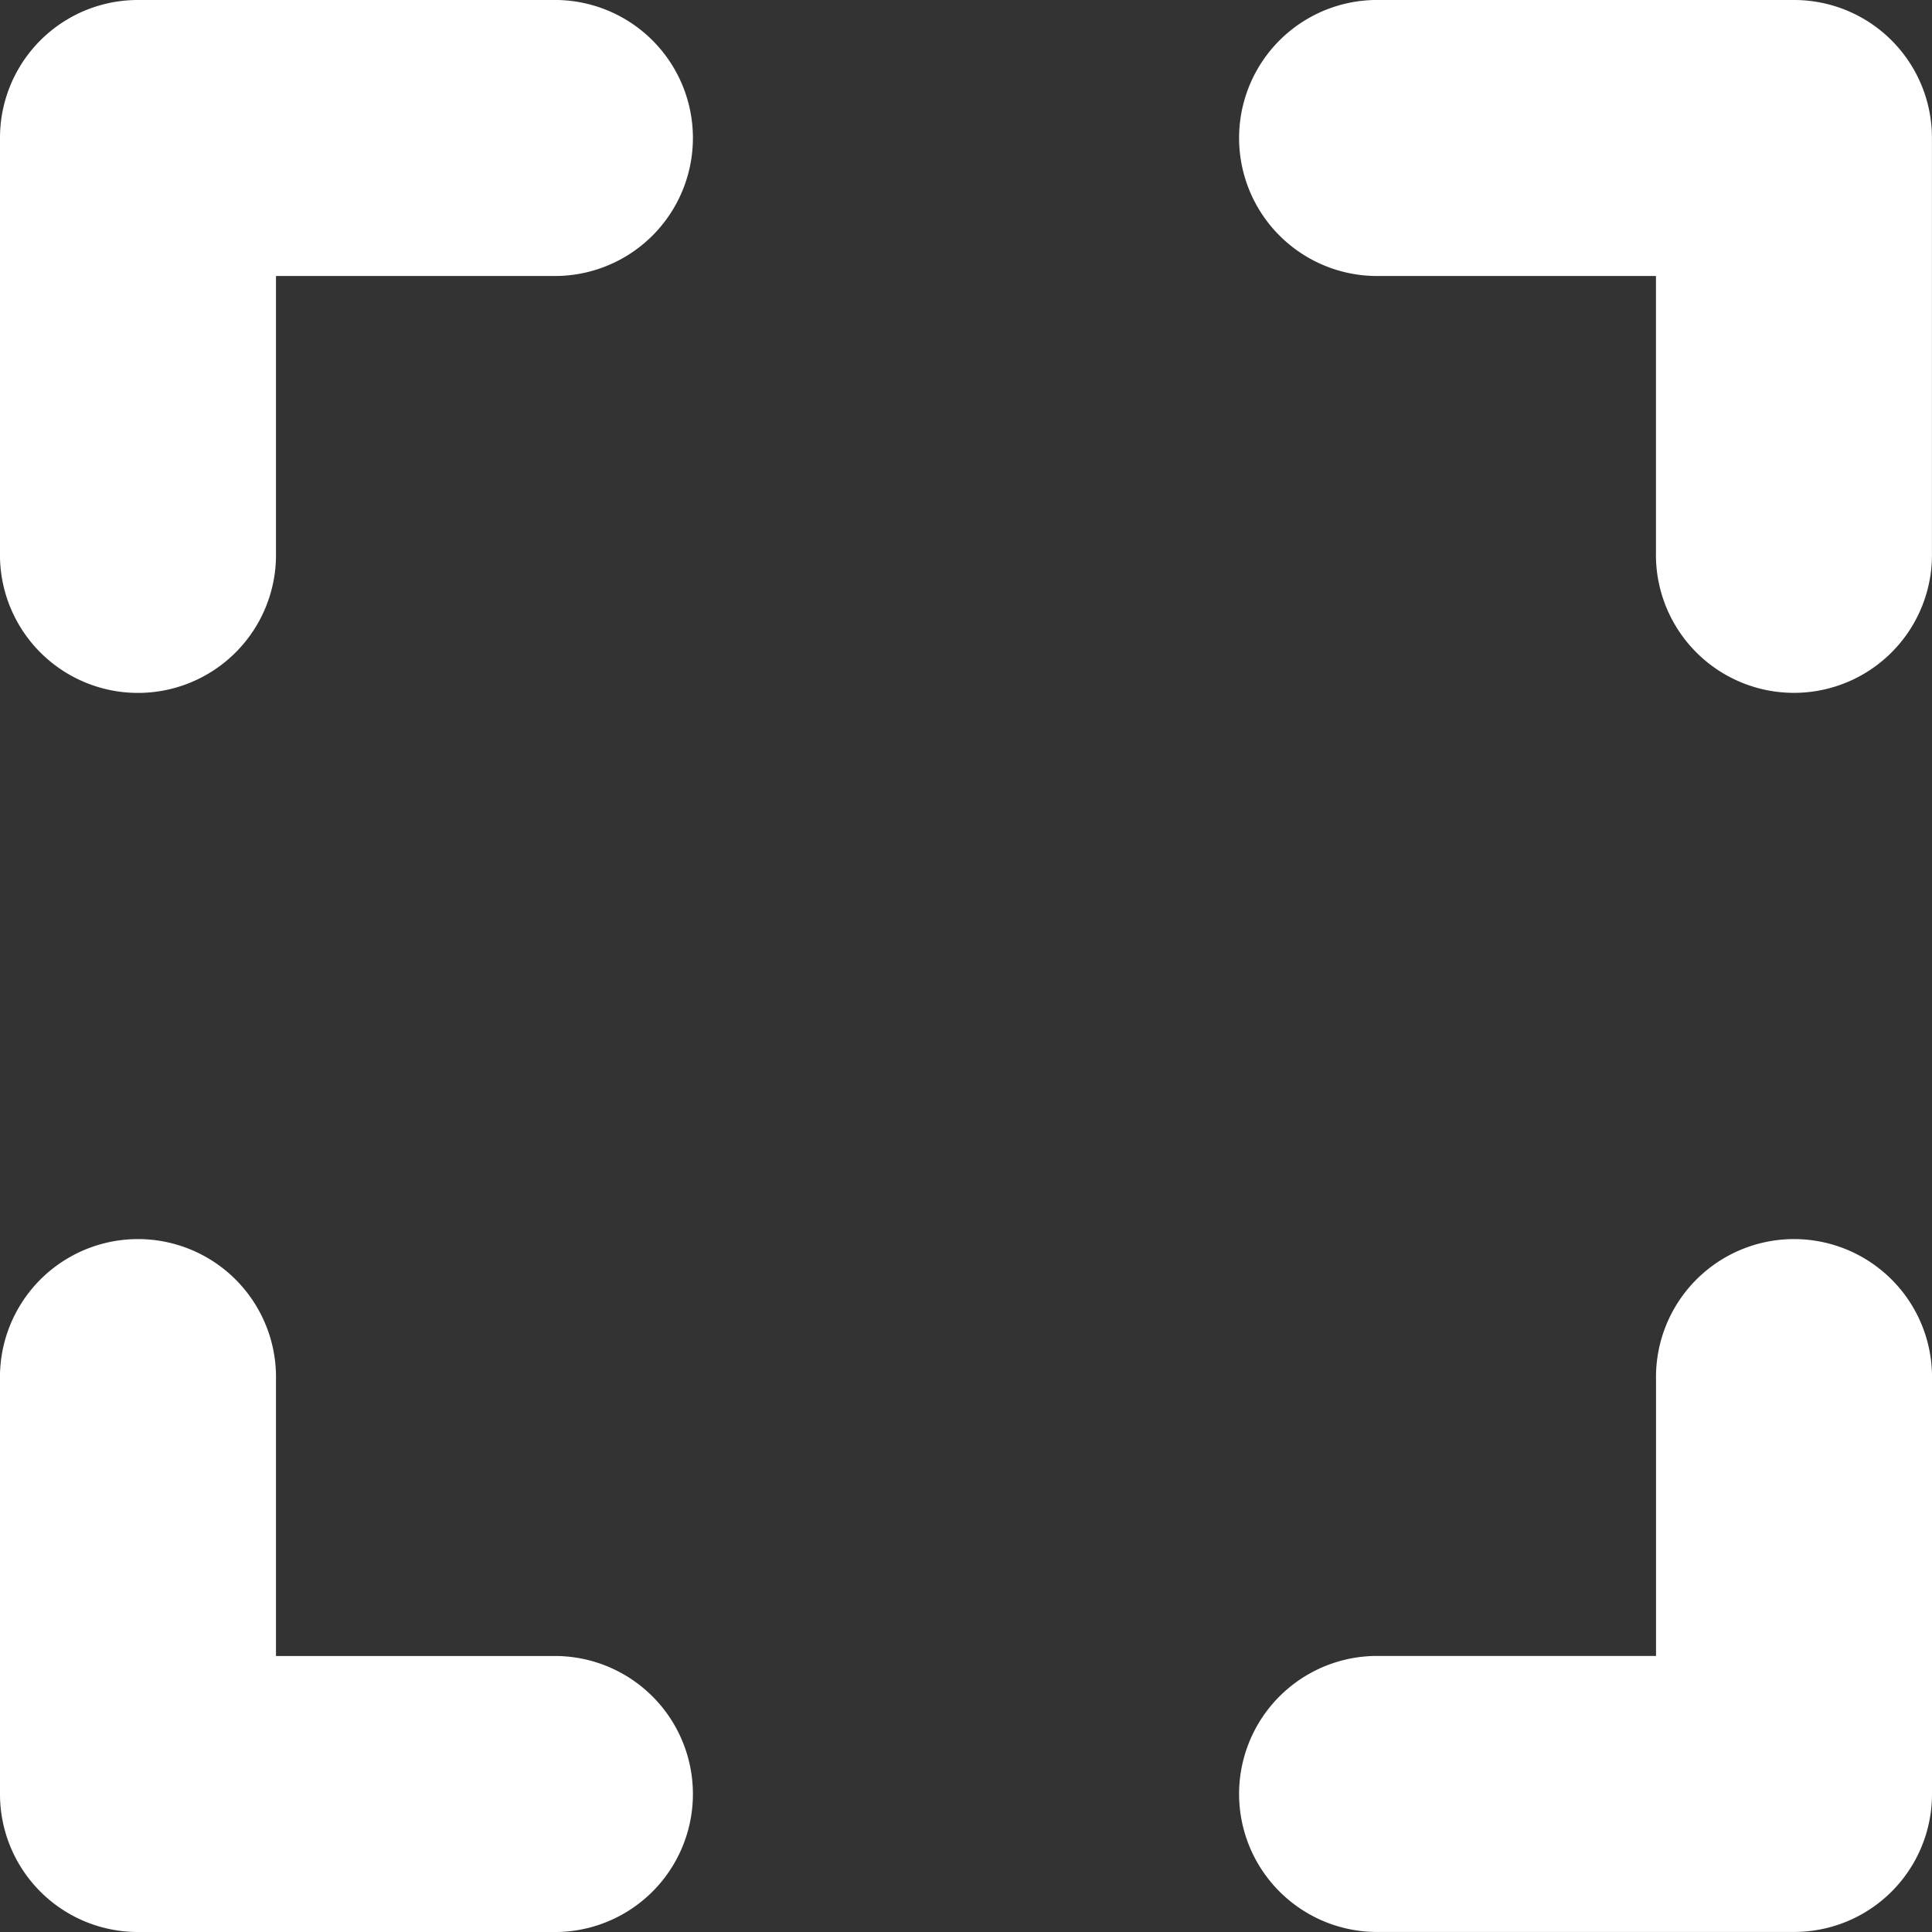
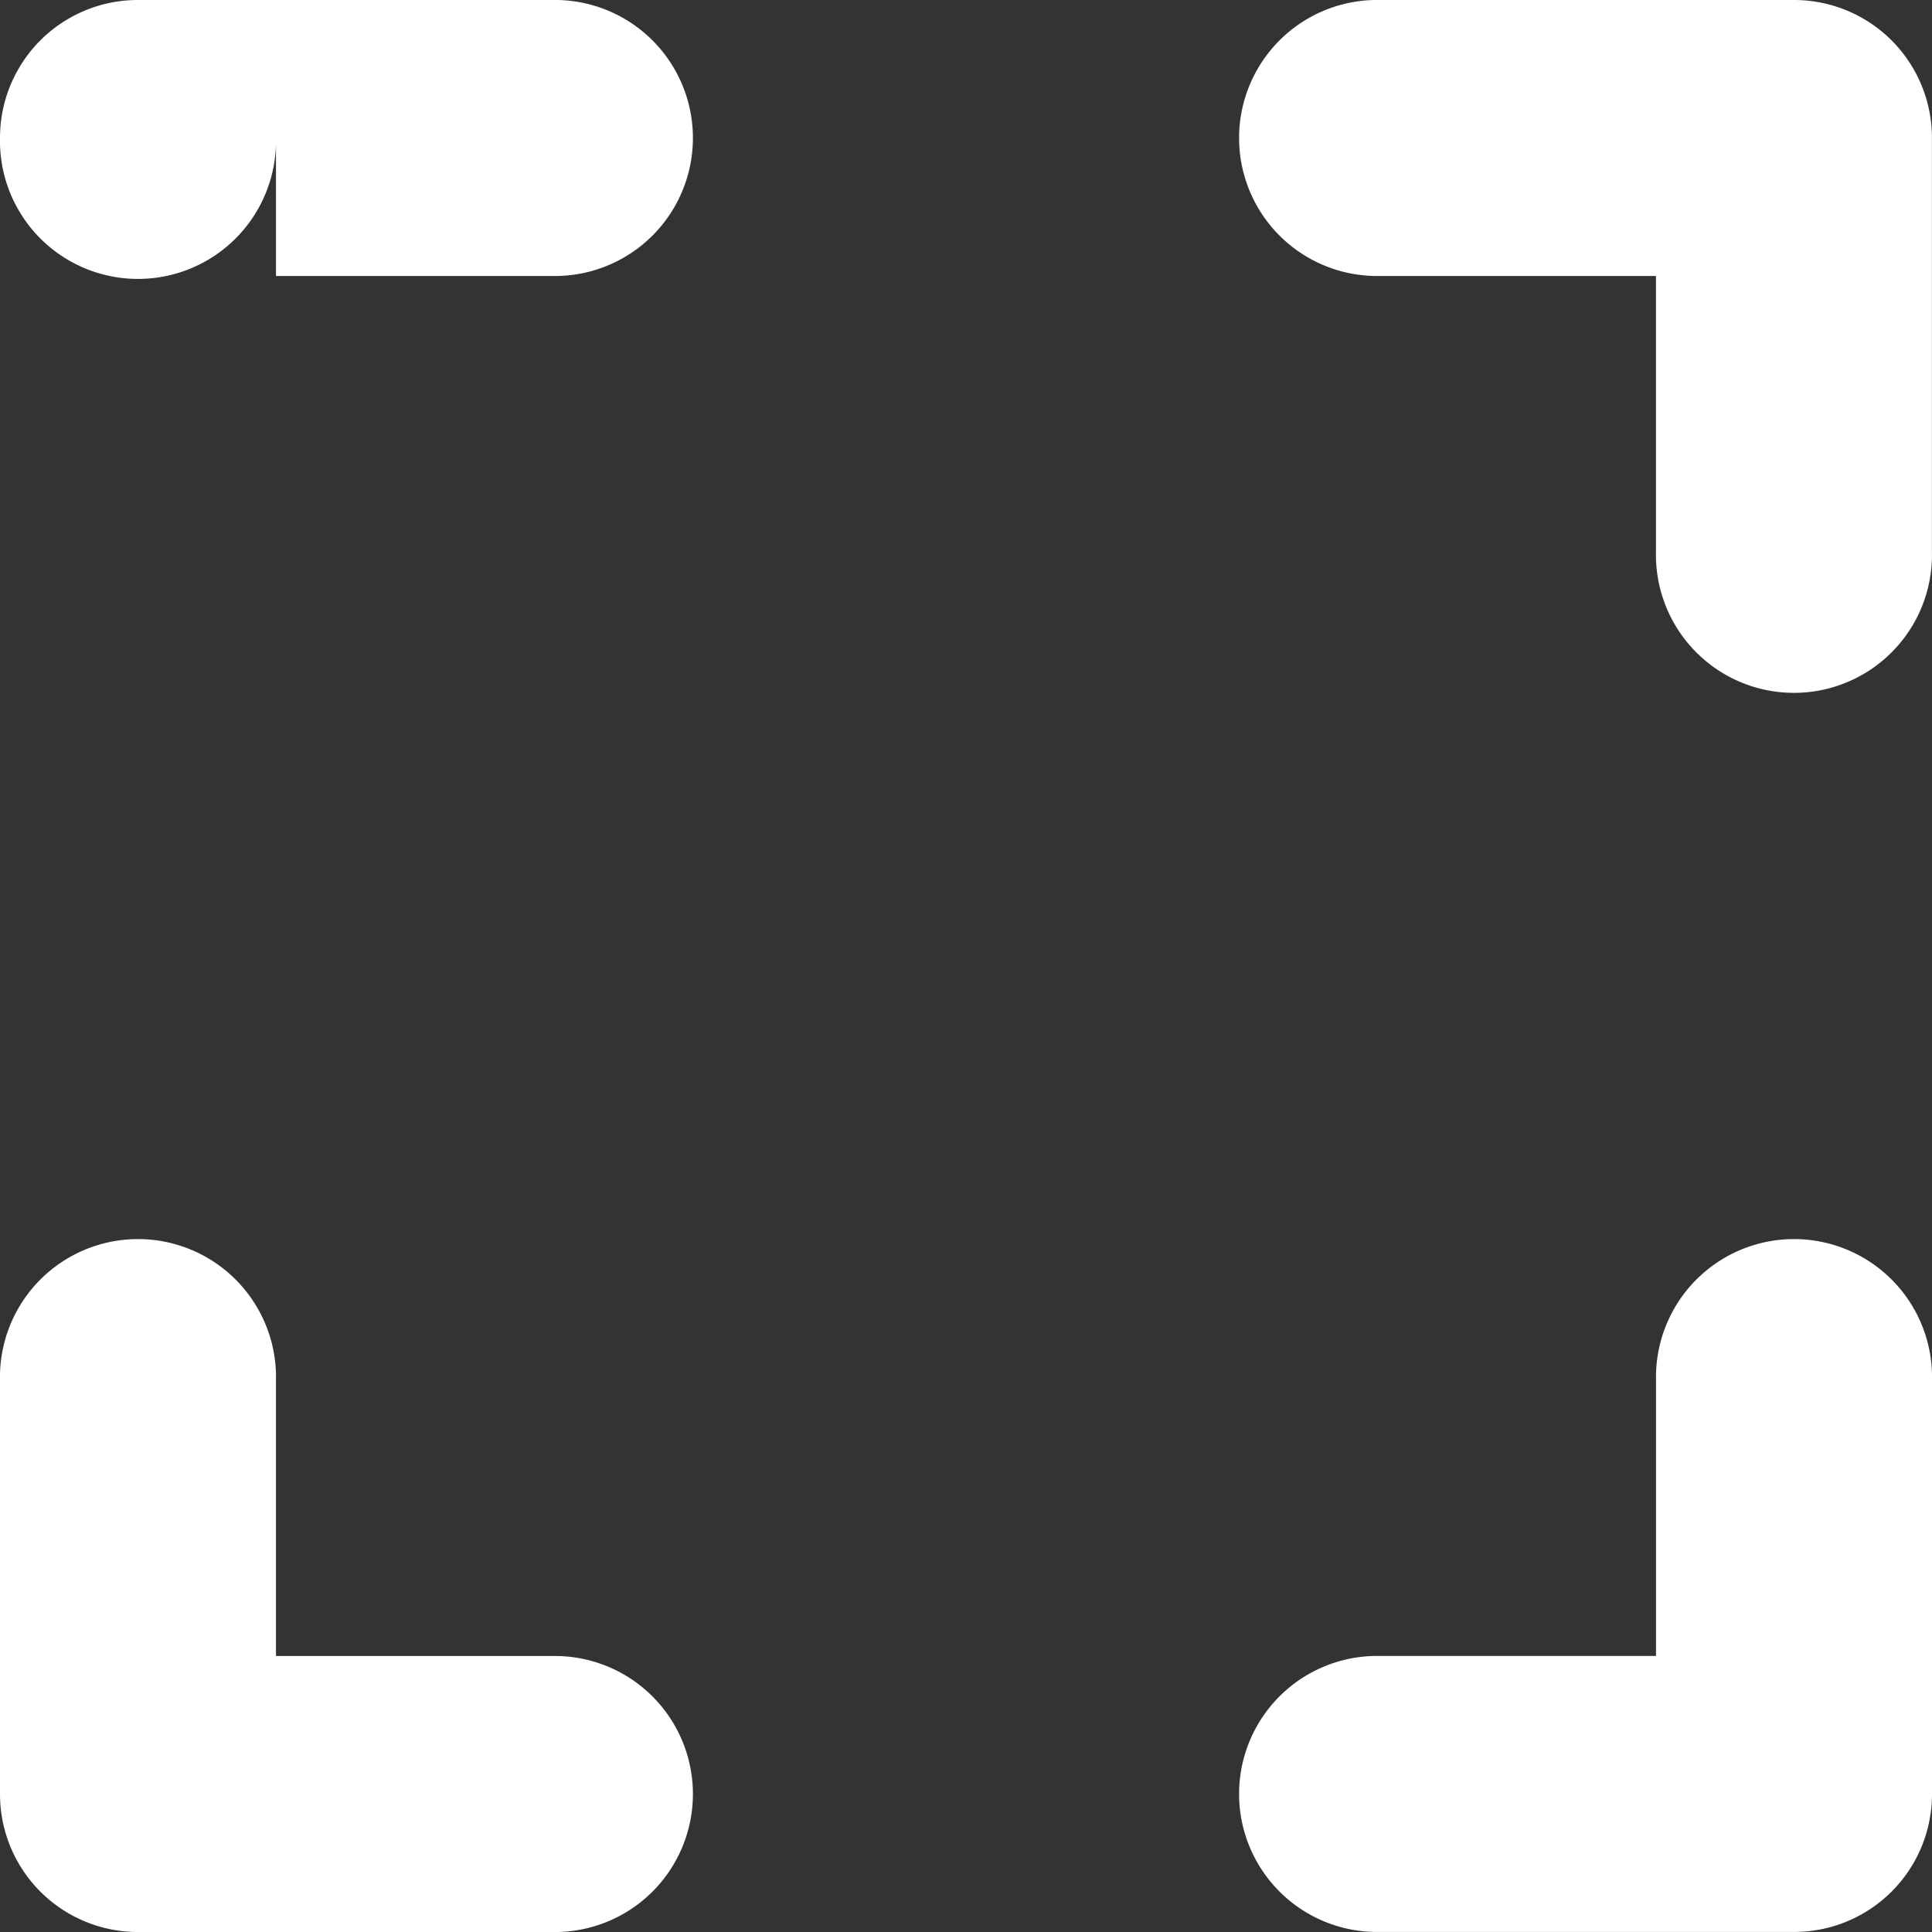
<svg xmlns="http://www.w3.org/2000/svg" width="32" height="32" viewBox="0 0 32 32">
  <rect x="0" y="0" width="32" height="32" fill="#333333" stroke="none" />
-   <path id="expand-solid_1_" data-name="expand-solid (1)" d="M2.286,32A2.283,2.283,0,0,0,0,34.286v6.857a2.286,2.286,0,1,0,4.571,0V36.571H9.143a2.286,2.286,0,1,0,0-4.571ZM4.571,54.857a2.286,2.286,0,1,0-4.571,0v6.857A2.283,2.283,0,0,0,2.286,64H9.143a2.286,2.286,0,1,0,0-4.571H4.571ZM22.857,32a2.286,2.286,0,1,0,0,4.571h4.571v4.571a2.286,2.286,0,1,0,4.571,0V34.286A2.283,2.283,0,0,0,29.714,32ZM32,54.857a2.286,2.286,0,1,0-4.571,0v4.571H22.857a2.286,2.286,0,1,0,0,4.571h6.857A2.283,2.283,0,0,0,32,61.714Z" transform="translate(0 -32)" fill="#fff" />
+   <path id="expand-solid_1_" data-name="expand-solid (1)" d="M2.286,32A2.283,2.283,0,0,0,0,34.286a2.286,2.286,0,1,0,4.571,0V36.571H9.143a2.286,2.286,0,1,0,0-4.571ZM4.571,54.857a2.286,2.286,0,1,0-4.571,0v6.857A2.283,2.283,0,0,0,2.286,64H9.143a2.286,2.286,0,1,0,0-4.571H4.571ZM22.857,32a2.286,2.286,0,1,0,0,4.571h4.571v4.571a2.286,2.286,0,1,0,4.571,0V34.286A2.283,2.283,0,0,0,29.714,32ZM32,54.857a2.286,2.286,0,1,0-4.571,0v4.571H22.857a2.286,2.286,0,1,0,0,4.571h6.857A2.283,2.283,0,0,0,32,61.714Z" transform="translate(0 -32)" fill="#fff" />
</svg>